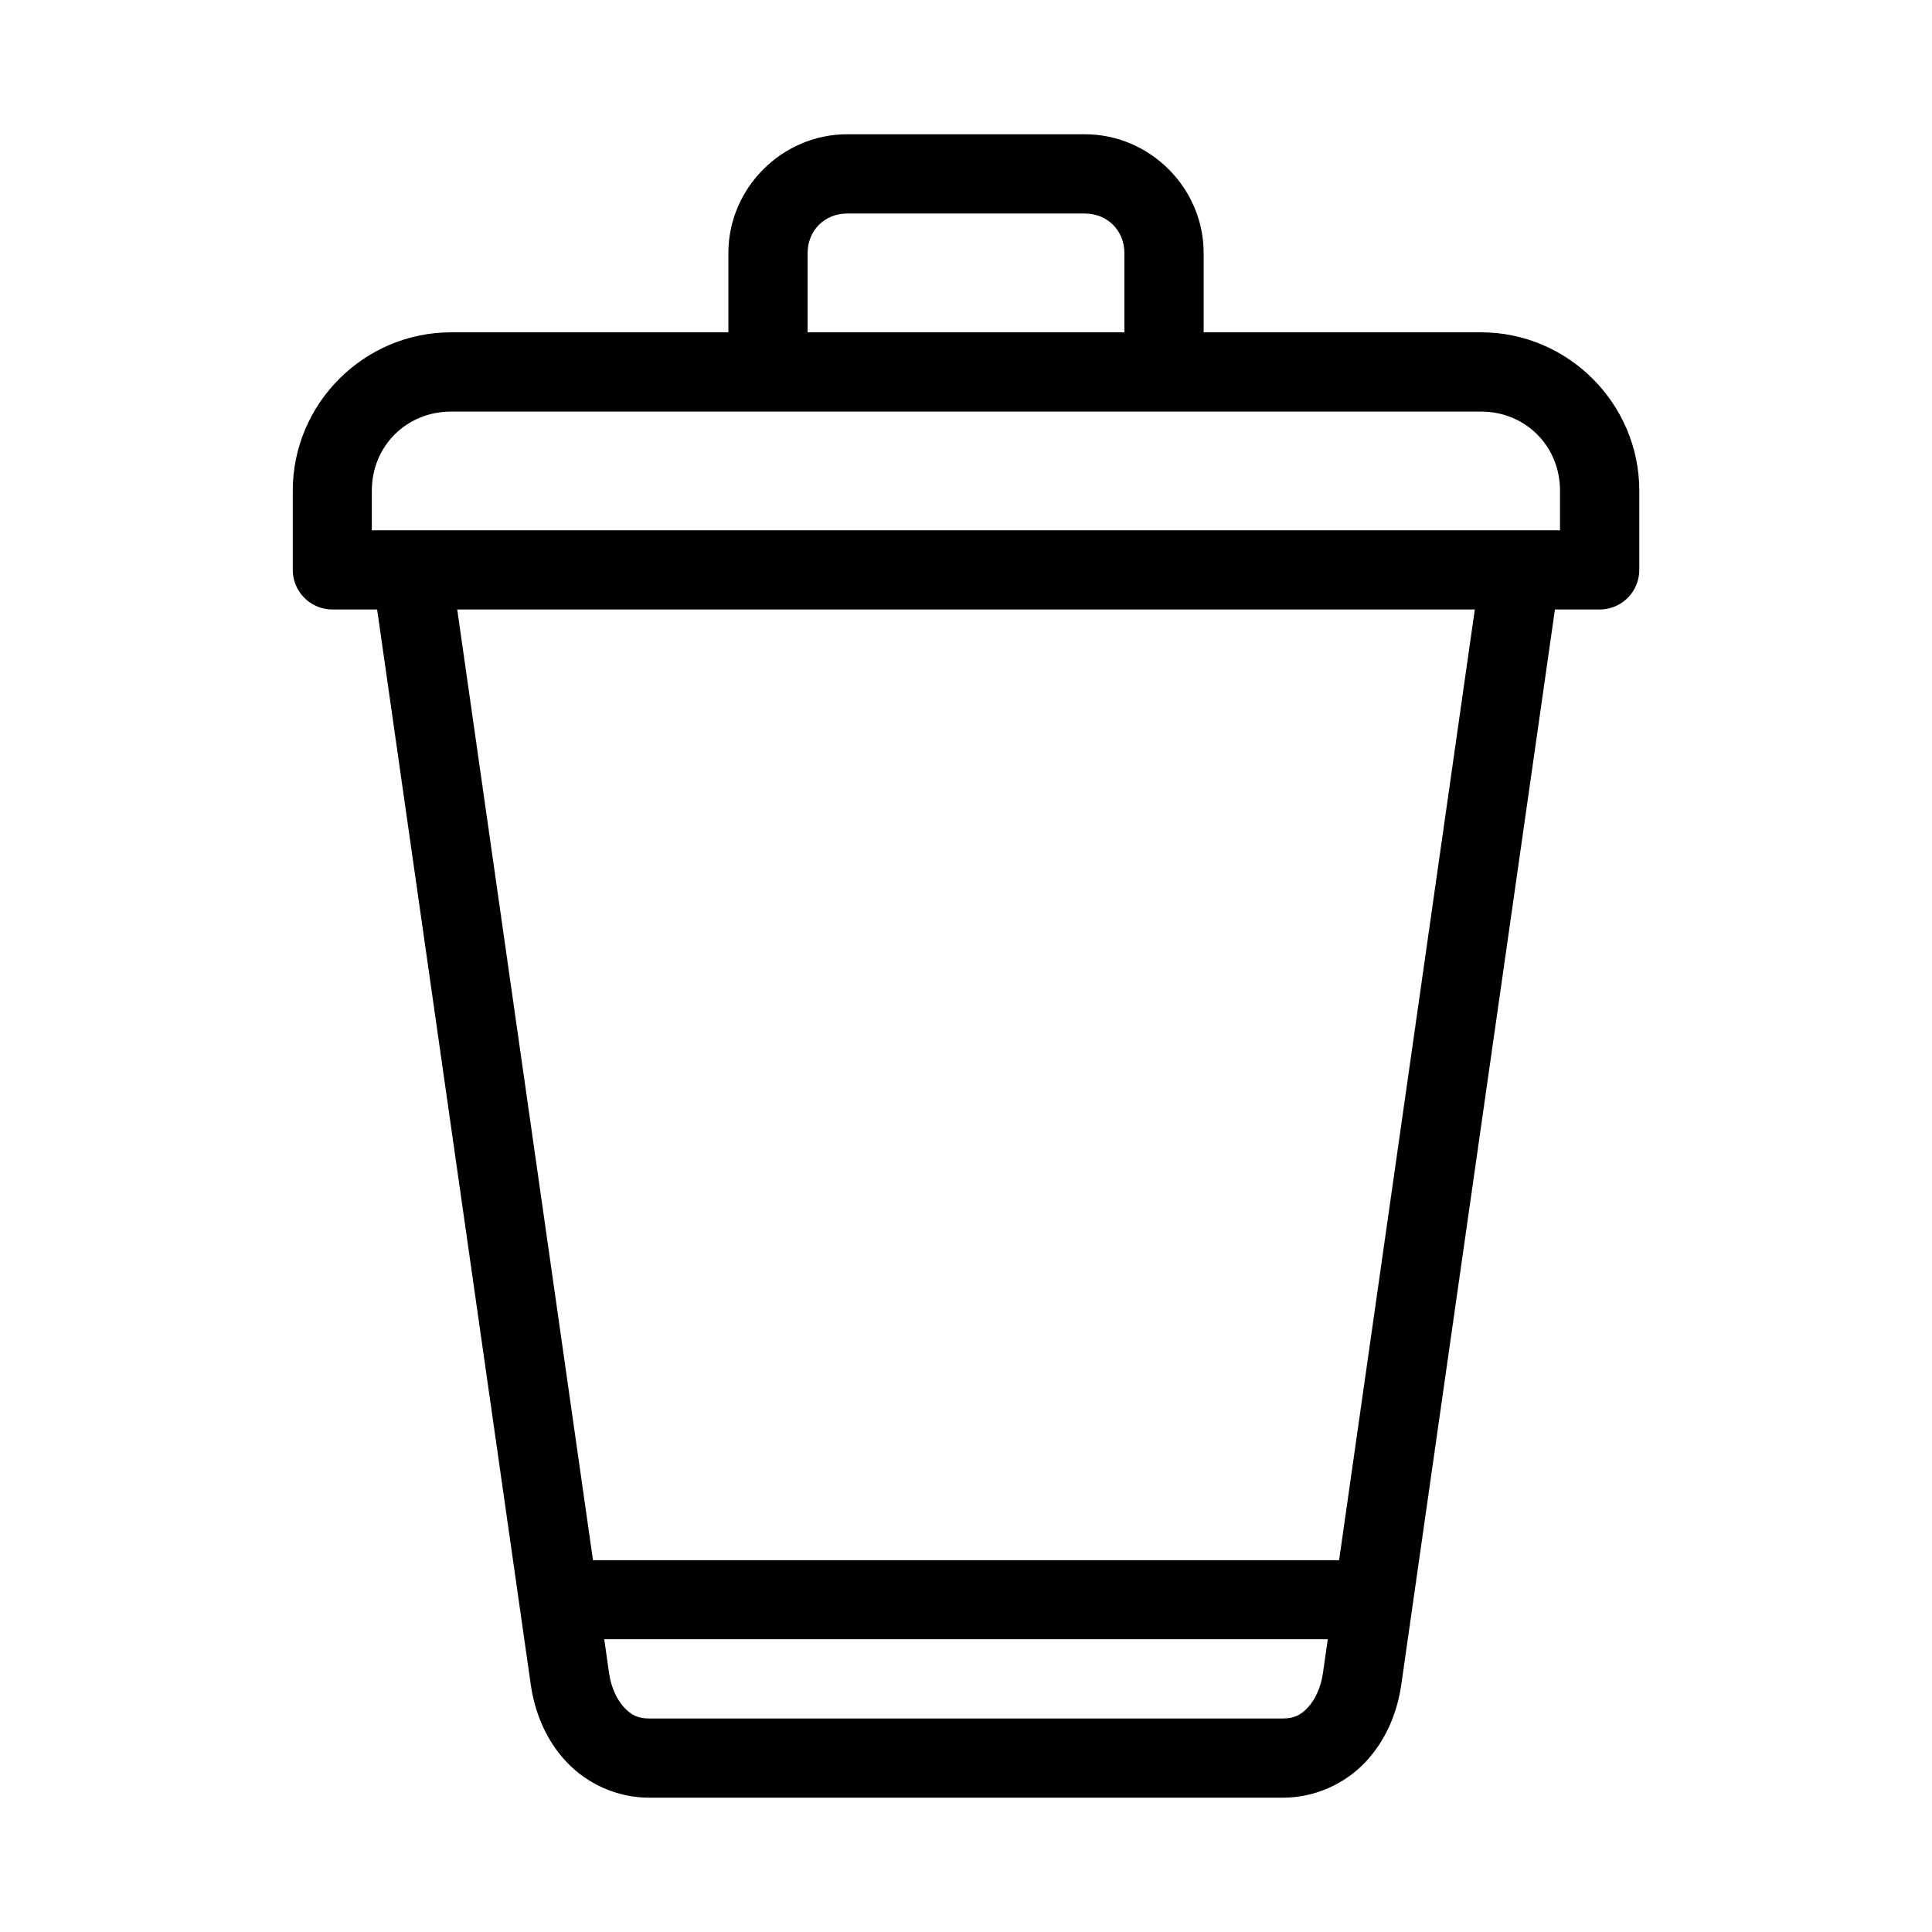
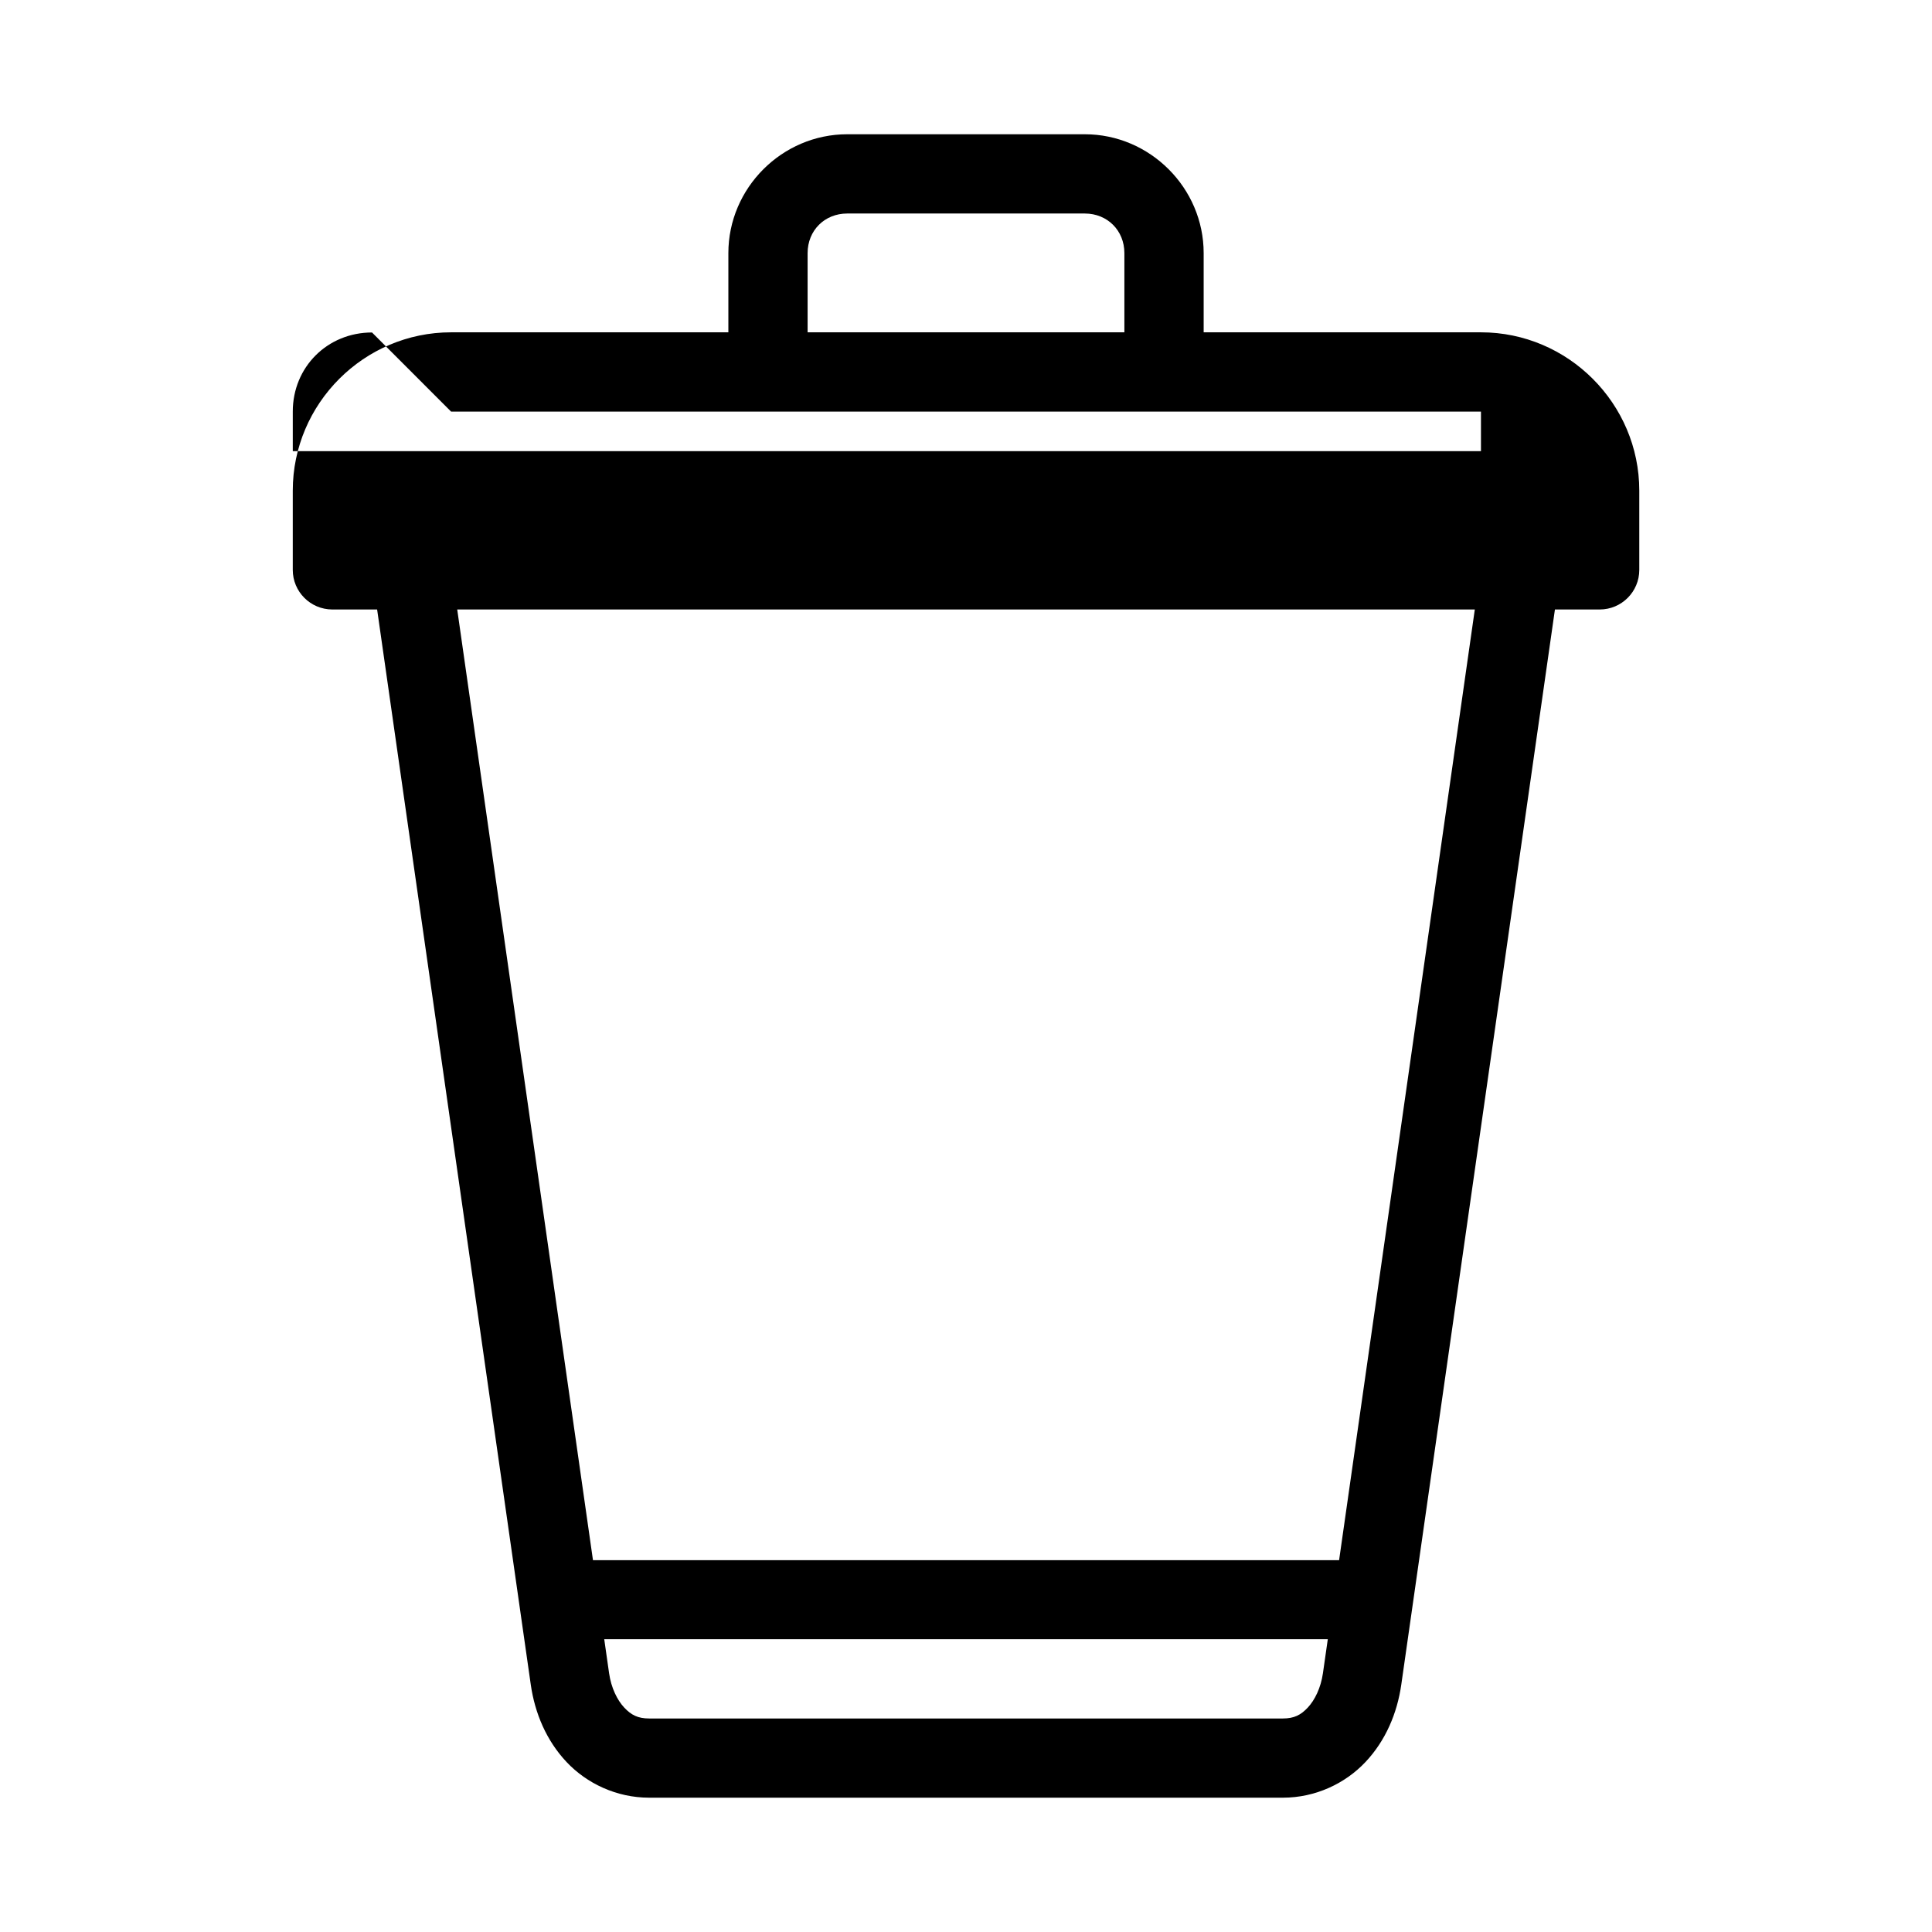
<svg xmlns="http://www.w3.org/2000/svg" fill="#000000" width="800px" height="800px" version="1.1" viewBox="144 144 512 512">
-   <path d="m368.52 179.58c-17.262 0-31.496 14.234-31.496 31.5v20.988h-73.484c-23.078 0-41.953 18.887-41.953 41.965v20.992c0 5.781 4.676 10.473 10.457 10.496h11.898l40.715 284.9c1.09 7.633 4.164 14.879 9.488 20.531 5.328 5.656 13.219 9.453 21.887 9.453h167.95c8.668 0 16.559-3.797 21.883-9.453 5.328-5.652 8.402-12.898 9.492-20.531l40.715-284.9h11.859c5.797 0 10.496-4.699 10.496-10.496v-20.992c0-23.078-18.875-41.965-41.953-41.965h-73.492v-20.988c0-17.266-14.238-31.5-31.5-31.5zm0 21.004h62.957c5.996 0 10.496 4.496 10.496 10.496v20.988h-83.949v-20.988c0-6 4.5-10.496 10.496-10.496zm-104.98 52.488h272.93c11.809 0 20.949 9.152 20.949 20.961v10.496h-314.88v-10.496c0-11.809 9.191-20.961 21-20.961zm1.629 52.449h269.67l-35.965 251.94h-197.73zm38.961 272.89h191.75l-1.293 9.031c-0.555 3.879-2.176 7.137-4.027 9.102-1.852 1.965-3.617 2.871-6.582 2.871h-167.95c-2.965 0-4.731-0.906-6.582-2.871-1.852-1.965-3.473-5.223-4.027-9.102z" />
+   <path d="m368.52 179.58c-17.262 0-31.496 14.234-31.496 31.5v20.988h-73.484c-23.078 0-41.953 18.887-41.953 41.965v20.992c0 5.781 4.676 10.473 10.457 10.496h11.898l40.715 284.9c1.09 7.633 4.164 14.879 9.488 20.531 5.328 5.656 13.219 9.453 21.887 9.453h167.95c8.668 0 16.559-3.797 21.883-9.453 5.328-5.652 8.402-12.898 9.492-20.531l40.715-284.9h11.859c5.797 0 10.496-4.699 10.496-10.496v-20.992c0-23.078-18.875-41.965-41.953-41.965h-73.492v-20.988c0-17.266-14.238-31.5-31.5-31.5zm0 21.004h62.957c5.996 0 10.496 4.496 10.496 10.496v20.988h-83.949v-20.988c0-6 4.5-10.496 10.496-10.496zm-104.98 52.488h272.93v10.496h-314.88v-10.496c0-11.809 9.191-20.961 21-20.961zm1.629 52.449h269.67l-35.965 251.94h-197.73zm38.961 272.89h191.75l-1.293 9.031c-0.555 3.879-2.176 7.137-4.027 9.102-1.852 1.965-3.617 2.871-6.582 2.871h-167.95c-2.965 0-4.731-0.906-6.582-2.871-1.852-1.965-3.473-5.223-4.027-9.102z" />
</svg>